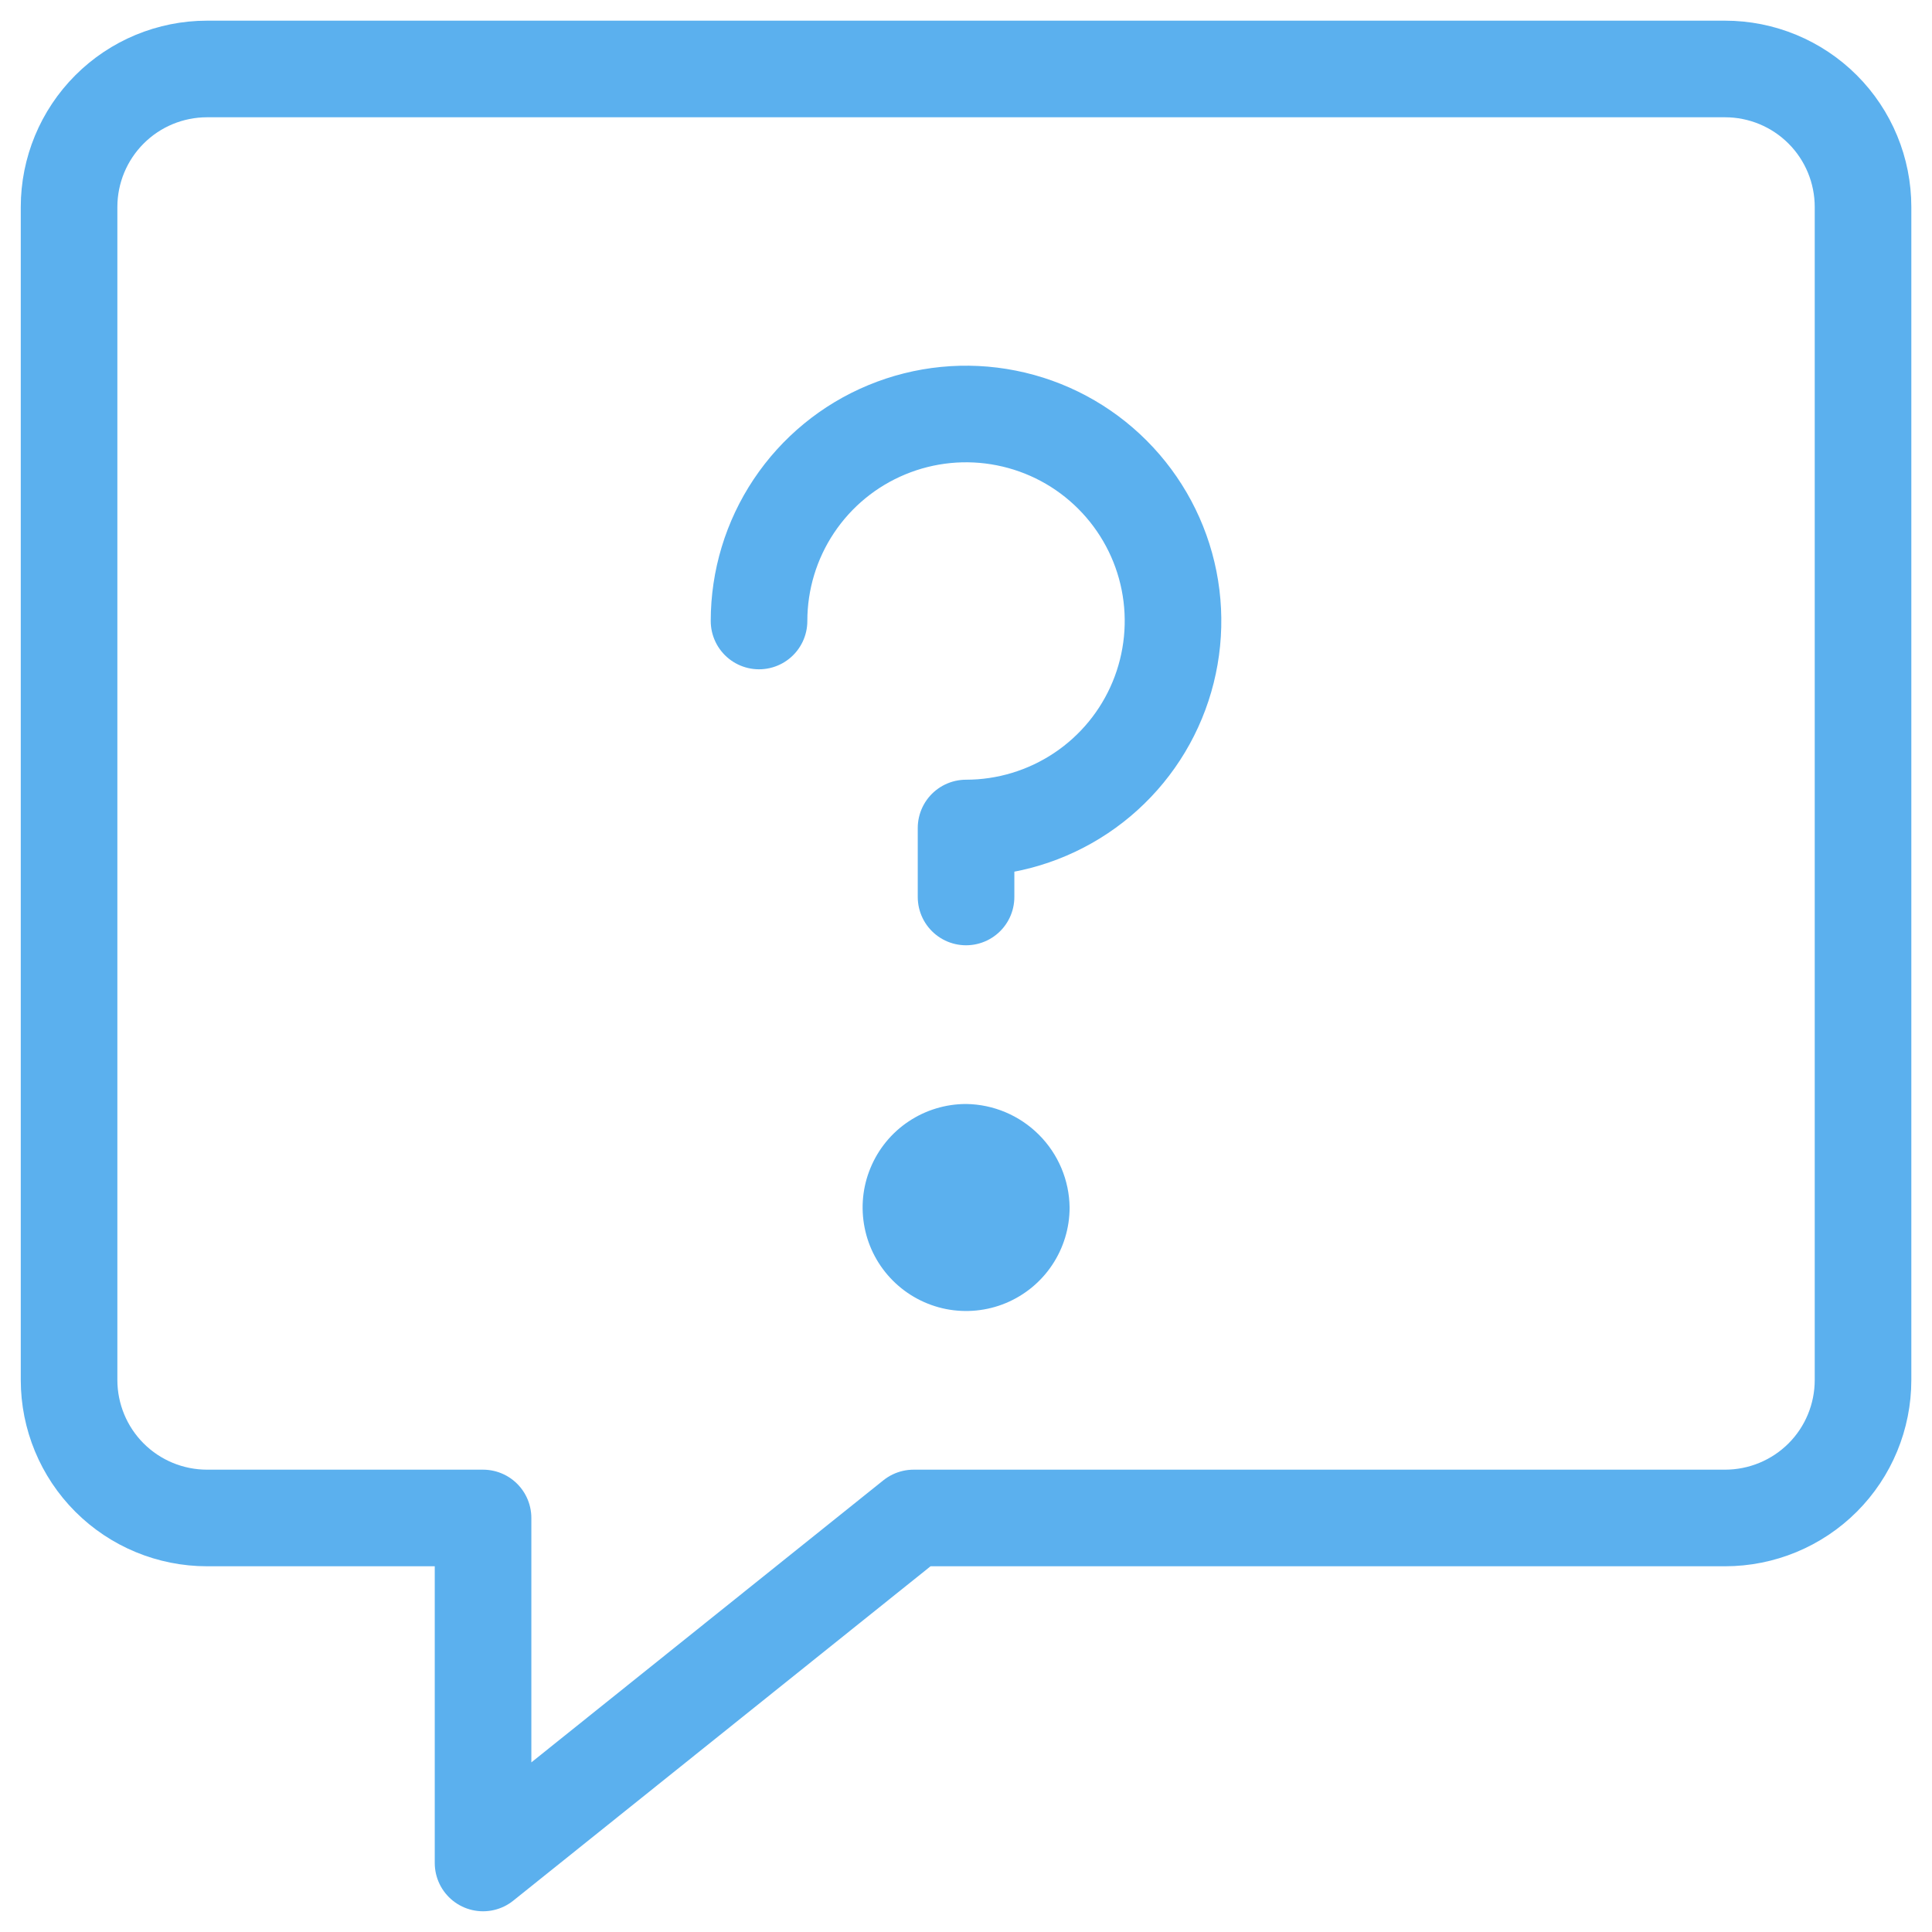
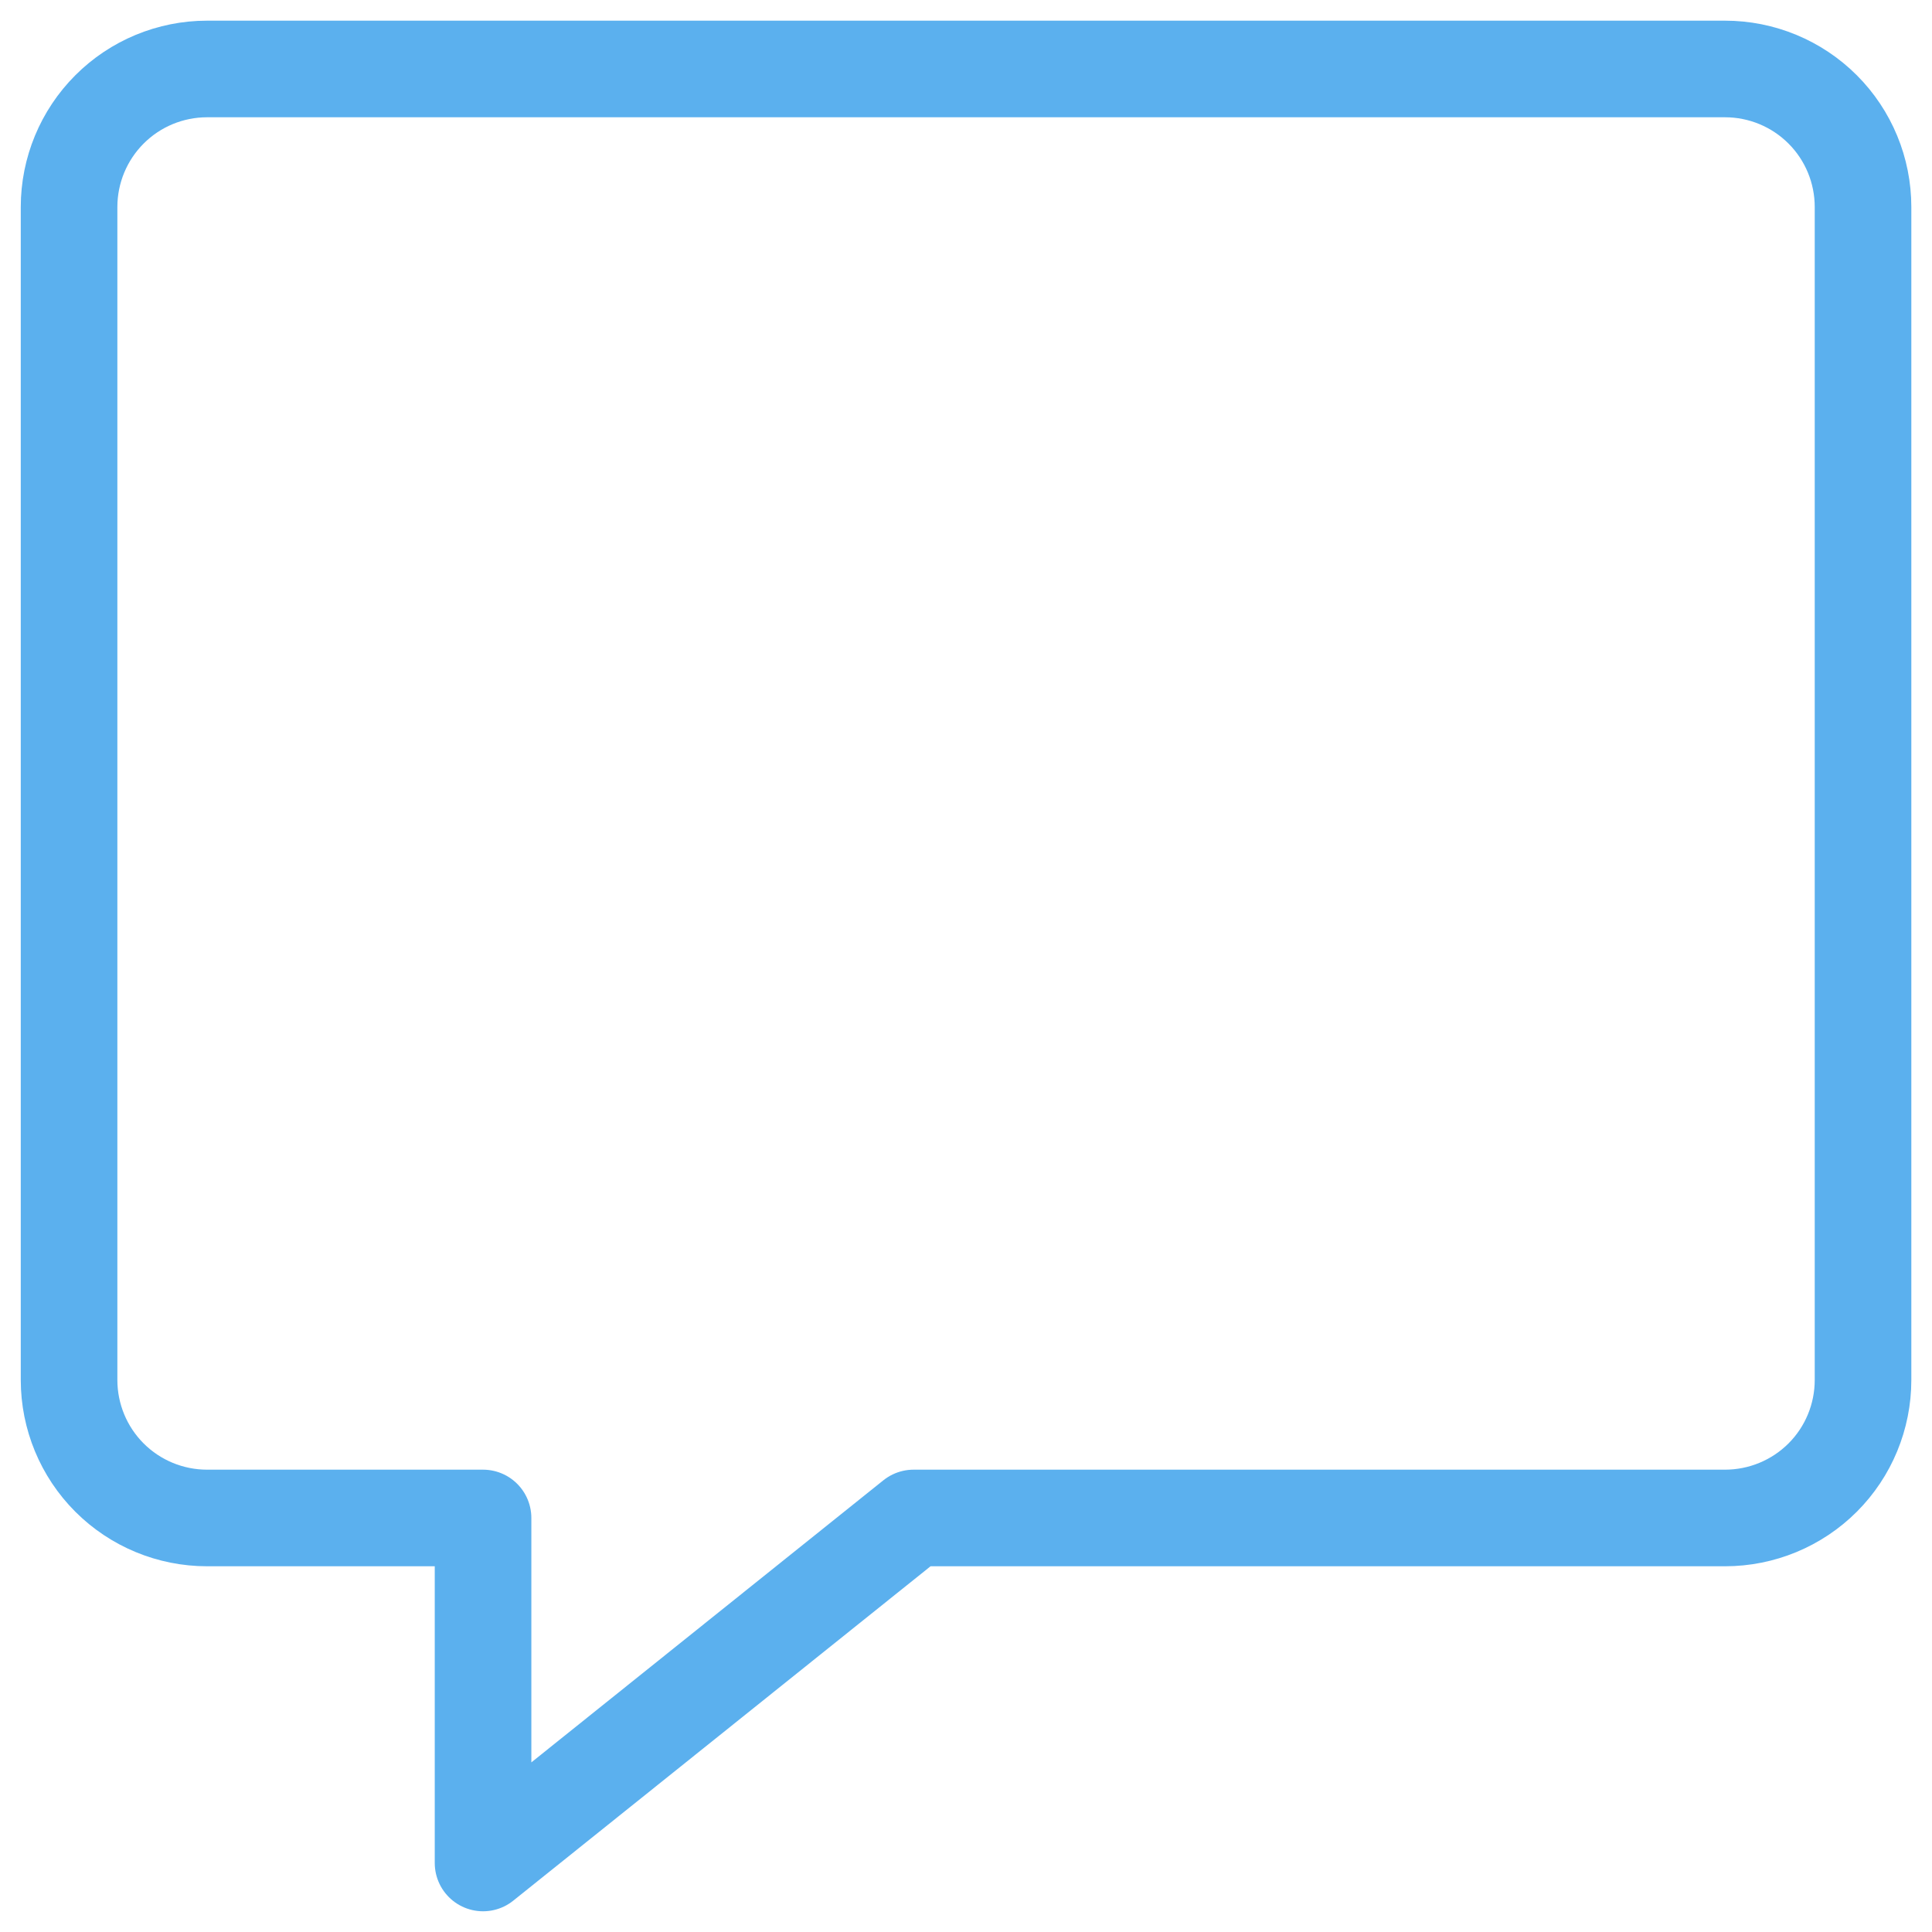
<svg xmlns="http://www.w3.org/2000/svg" width="40" height="40" viewBox="0 0 40 40" fill="none">
  <path d="M35.715 1.428H4.287C3.529 1.428 2.802 1.729 2.267 2.265C1.731 2.801 1.43 3.528 1.43 4.286V28.571C1.43 29.329 1.731 30.056 2.267 30.592C2.802 31.127 3.529 31.428 4.287 31.428H10.001V38.571L18.915 31.428H35.715C36.473 31.428 37.2 31.127 37.736 30.592C38.272 30.056 38.572 29.329 38.572 28.571V4.286C38.572 3.528 38.272 2.801 37.736 2.265C37.2 1.729 36.473 1.428 35.715 1.428Z" stroke="#5BB0EE" stroke-width="2" stroke-linecap="round" stroke-linejoin="round" />
-   <path d="M15.715 12.857C15.715 12.009 15.966 11.181 16.437 10.476C16.908 9.771 17.577 9.222 18.36 8.898C19.144 8.573 20.005 8.488 20.837 8.654C21.668 8.819 22.432 9.227 23.031 9.827C23.63 10.426 24.039 11.19 24.204 12.021C24.369 12.852 24.284 13.714 23.96 14.497C23.636 15.28 23.086 15.95 22.382 16.42C21.677 16.891 20.848 17.143 20.001 17.143V18.571" stroke="#5BB0EE" stroke-width="2" stroke-linecap="round" stroke-linejoin="round" />
-   <path d="M20.002 22.857C19.578 22.857 19.164 22.983 18.812 23.218C18.459 23.453 18.185 23.788 18.023 24.18C17.86 24.571 17.818 25.002 17.901 25.418C17.983 25.834 18.187 26.215 18.487 26.515C18.787 26.815 19.169 27.019 19.584 27.102C20 27.184 20.431 27.142 20.822 26.98C21.214 26.817 21.549 26.543 21.784 26.19C22.019 25.838 22.145 25.424 22.145 25C22.138 24.434 21.91 23.893 21.509 23.493C21.109 23.093 20.568 22.864 20.002 22.857Z" fill="#5BB0EE" />
</svg>